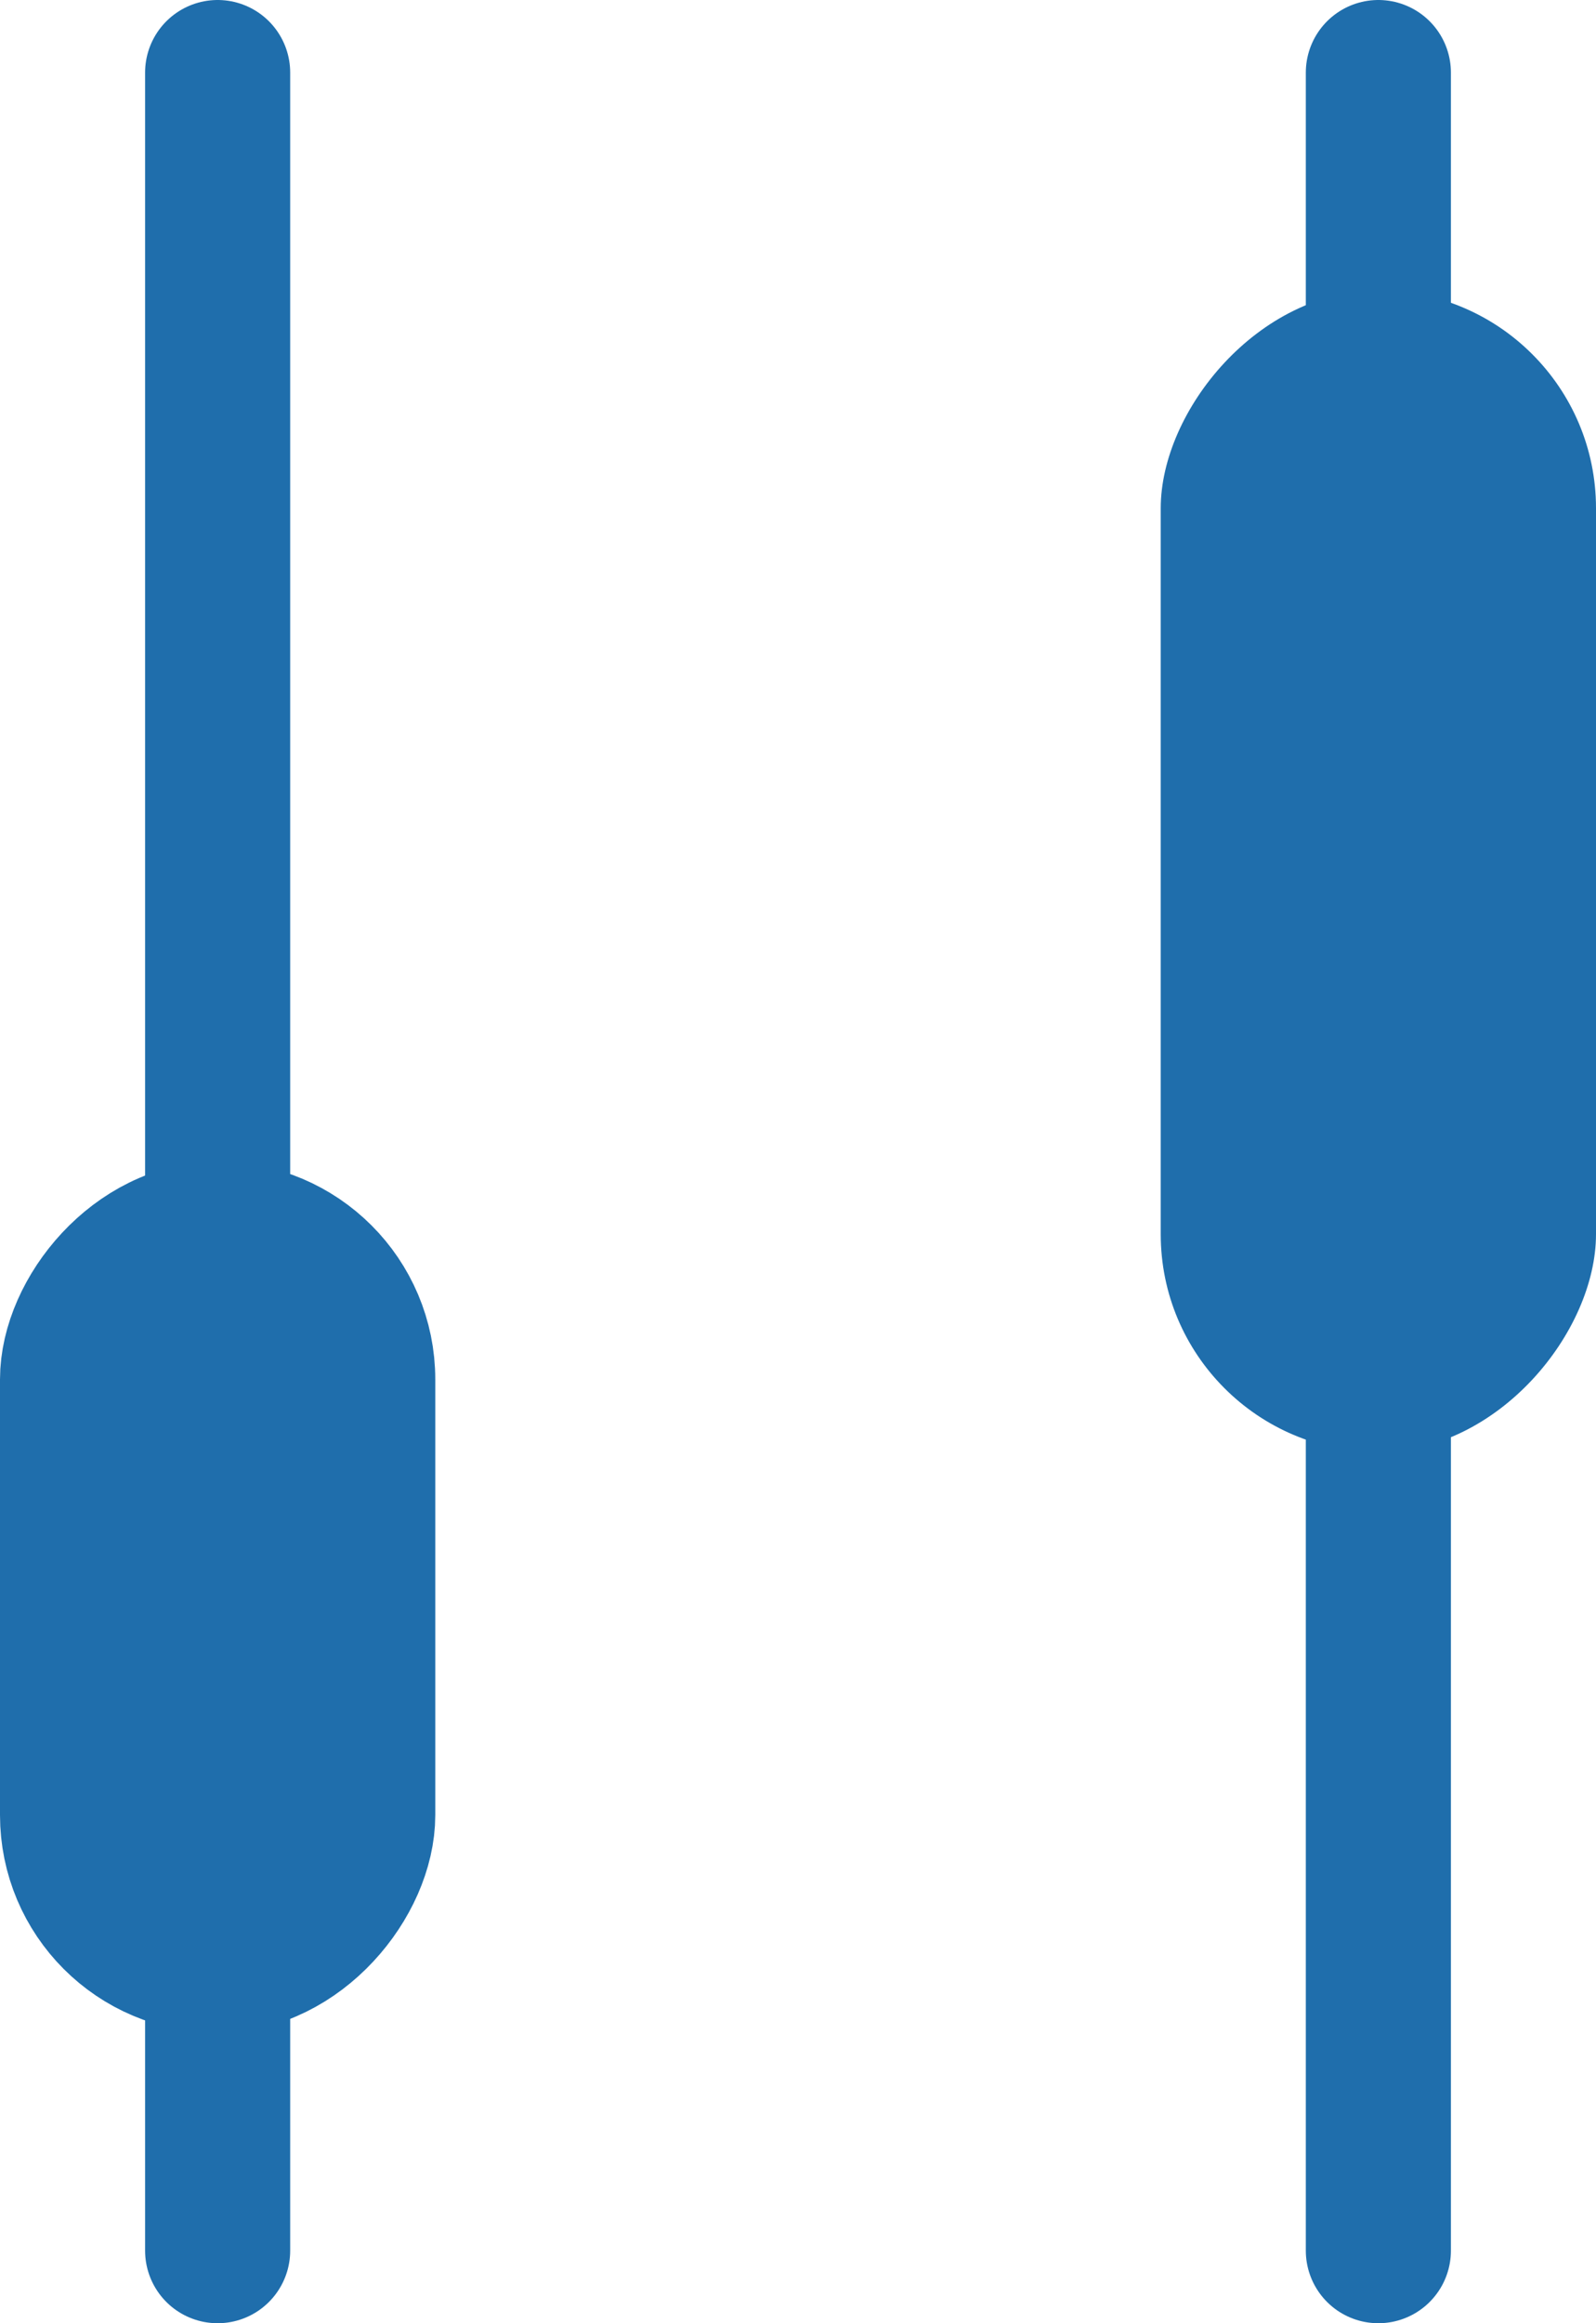
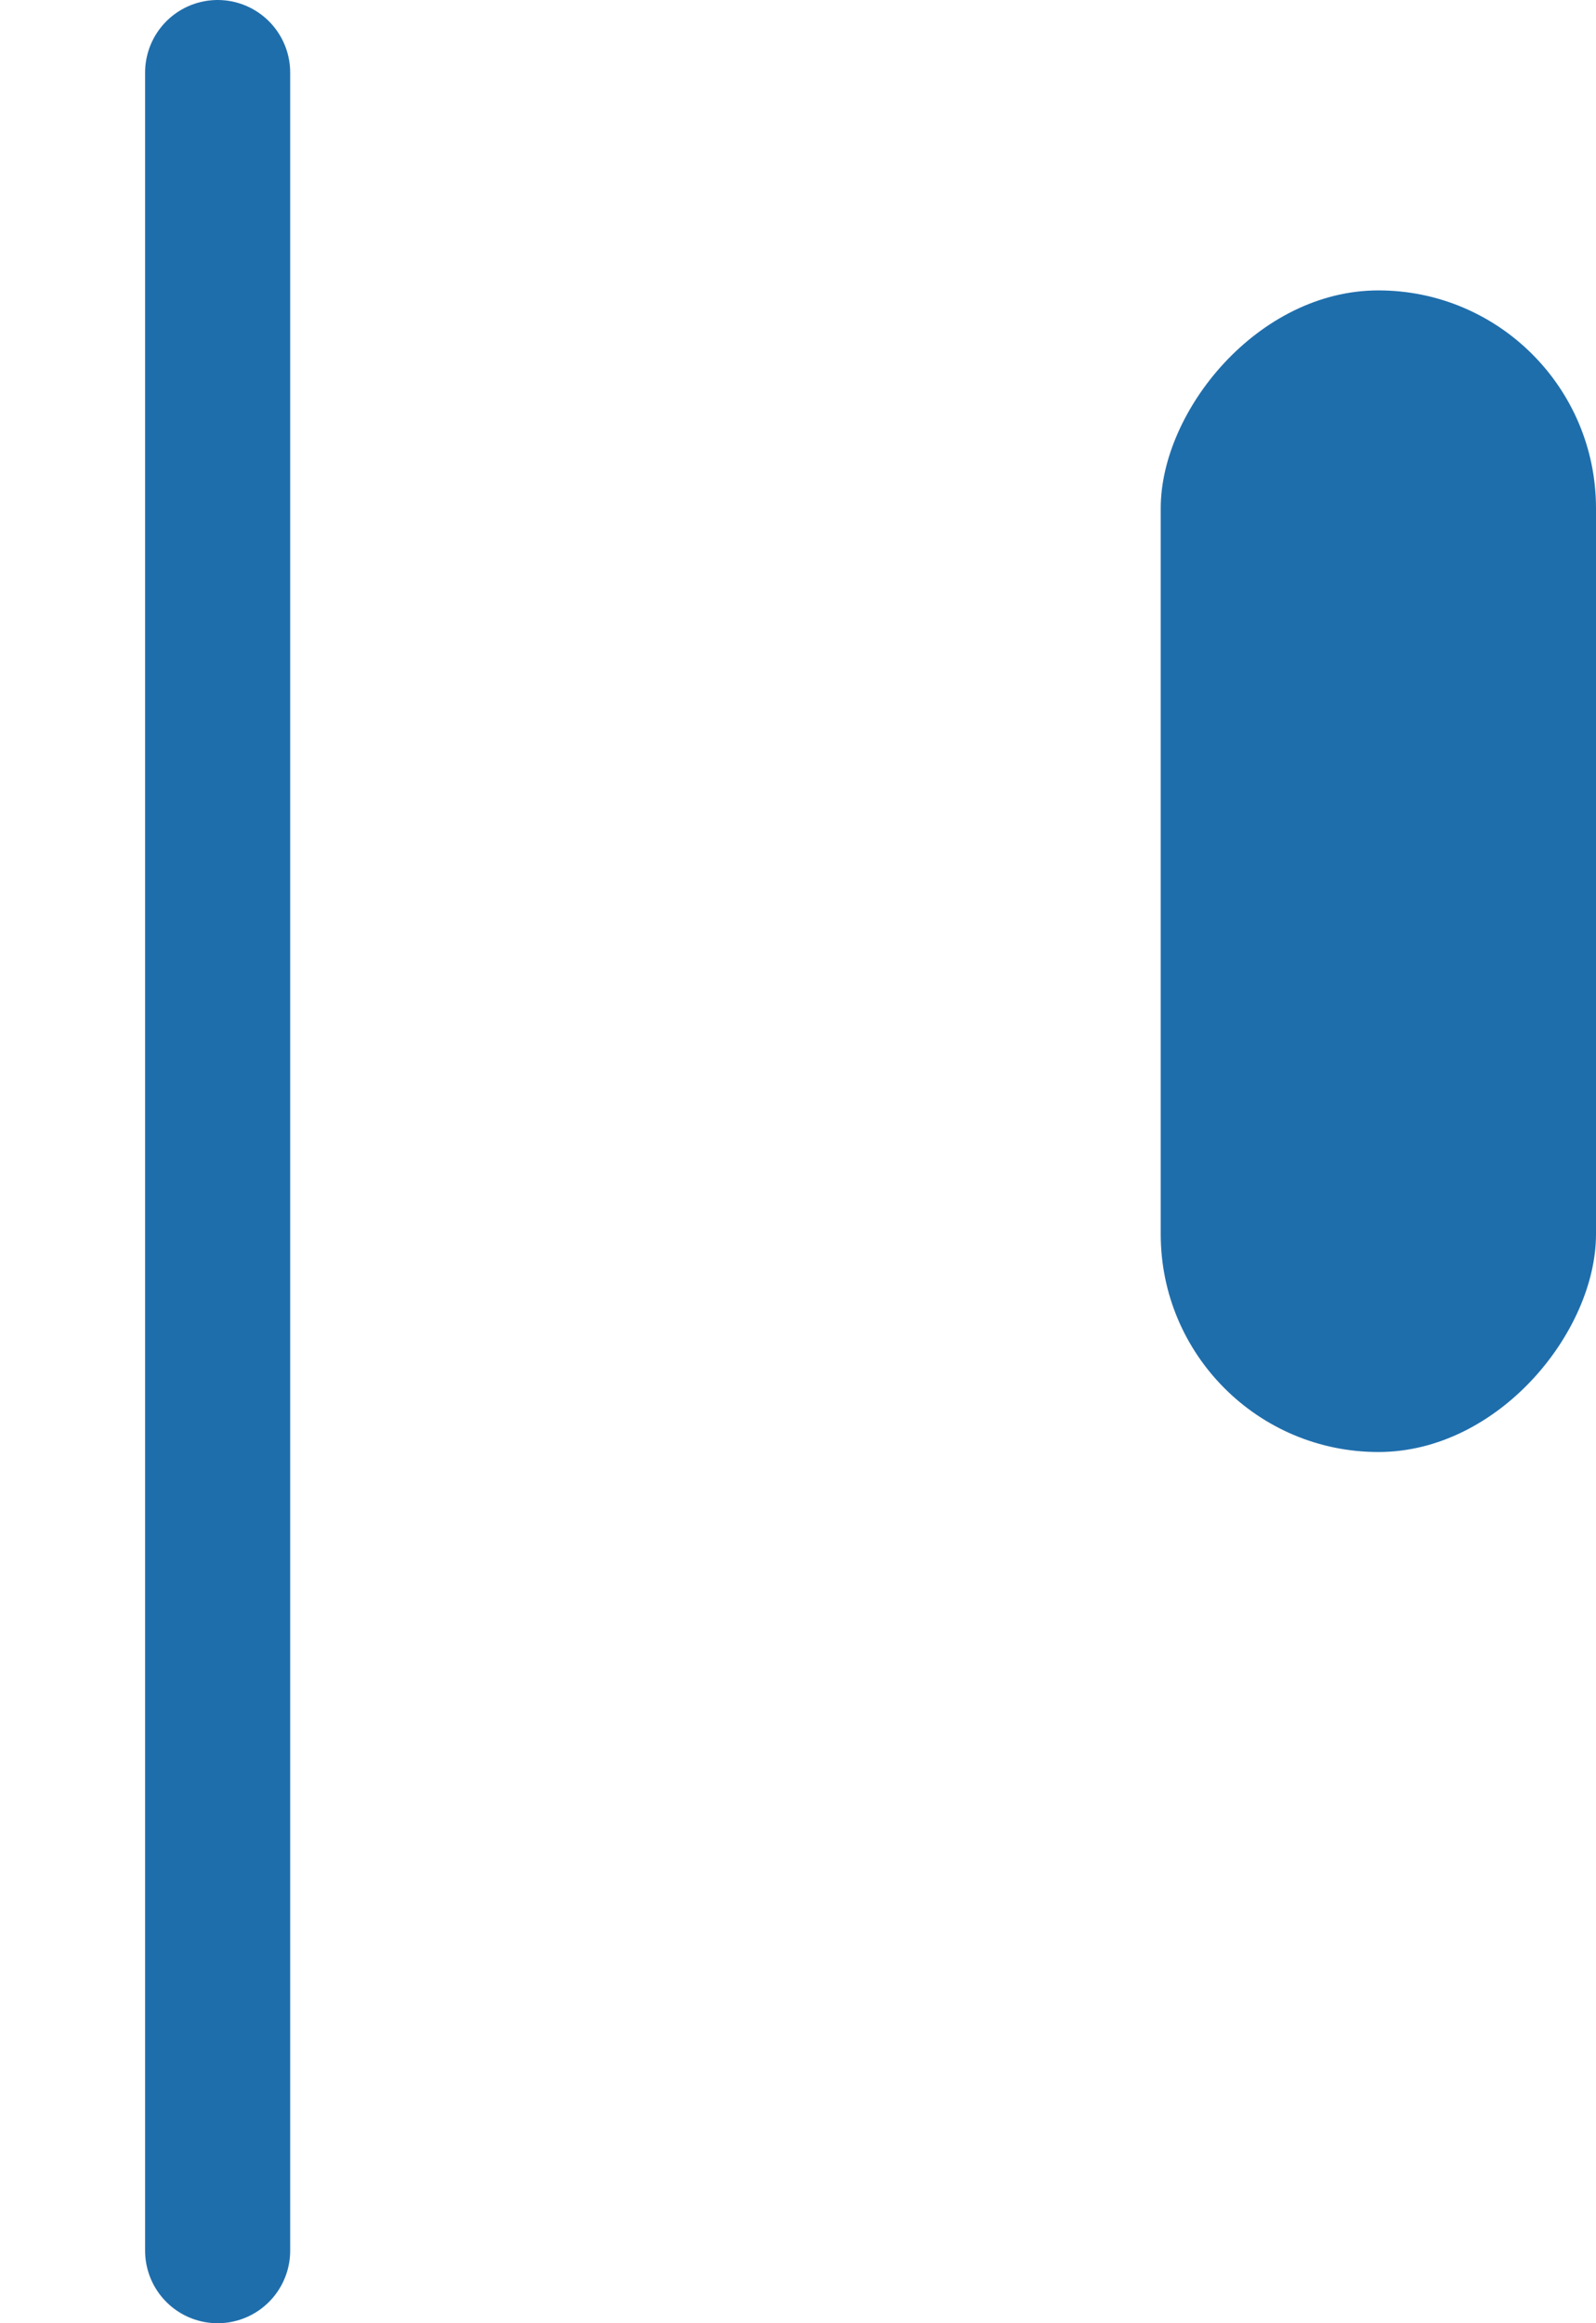
<svg xmlns="http://www.w3.org/2000/svg" width="11" height="16" viewBox="0 0 11 16" fill="none">
  <line x1="1.5" y1="15.5" x2="1.5" y2="0.5" stroke="#1F6EAC" stroke-linecap="round" />
-   <rect x="-0.5" y="0.5" width="2" height="5" rx="1" transform="matrix(-1 0 0 1 2 8)" fill="#1F6EAC" stroke="#1F6EAC" />
-   <line x1="9.5" y1="15.5" x2="9.5" y2="0.5" stroke="#1F6EAC" stroke-linecap="round" />
  <rect width="3" height="8" rx="1.5" transform="matrix(-1 0 0 1 11 2)" fill="#1F6EAC" />
</svg>